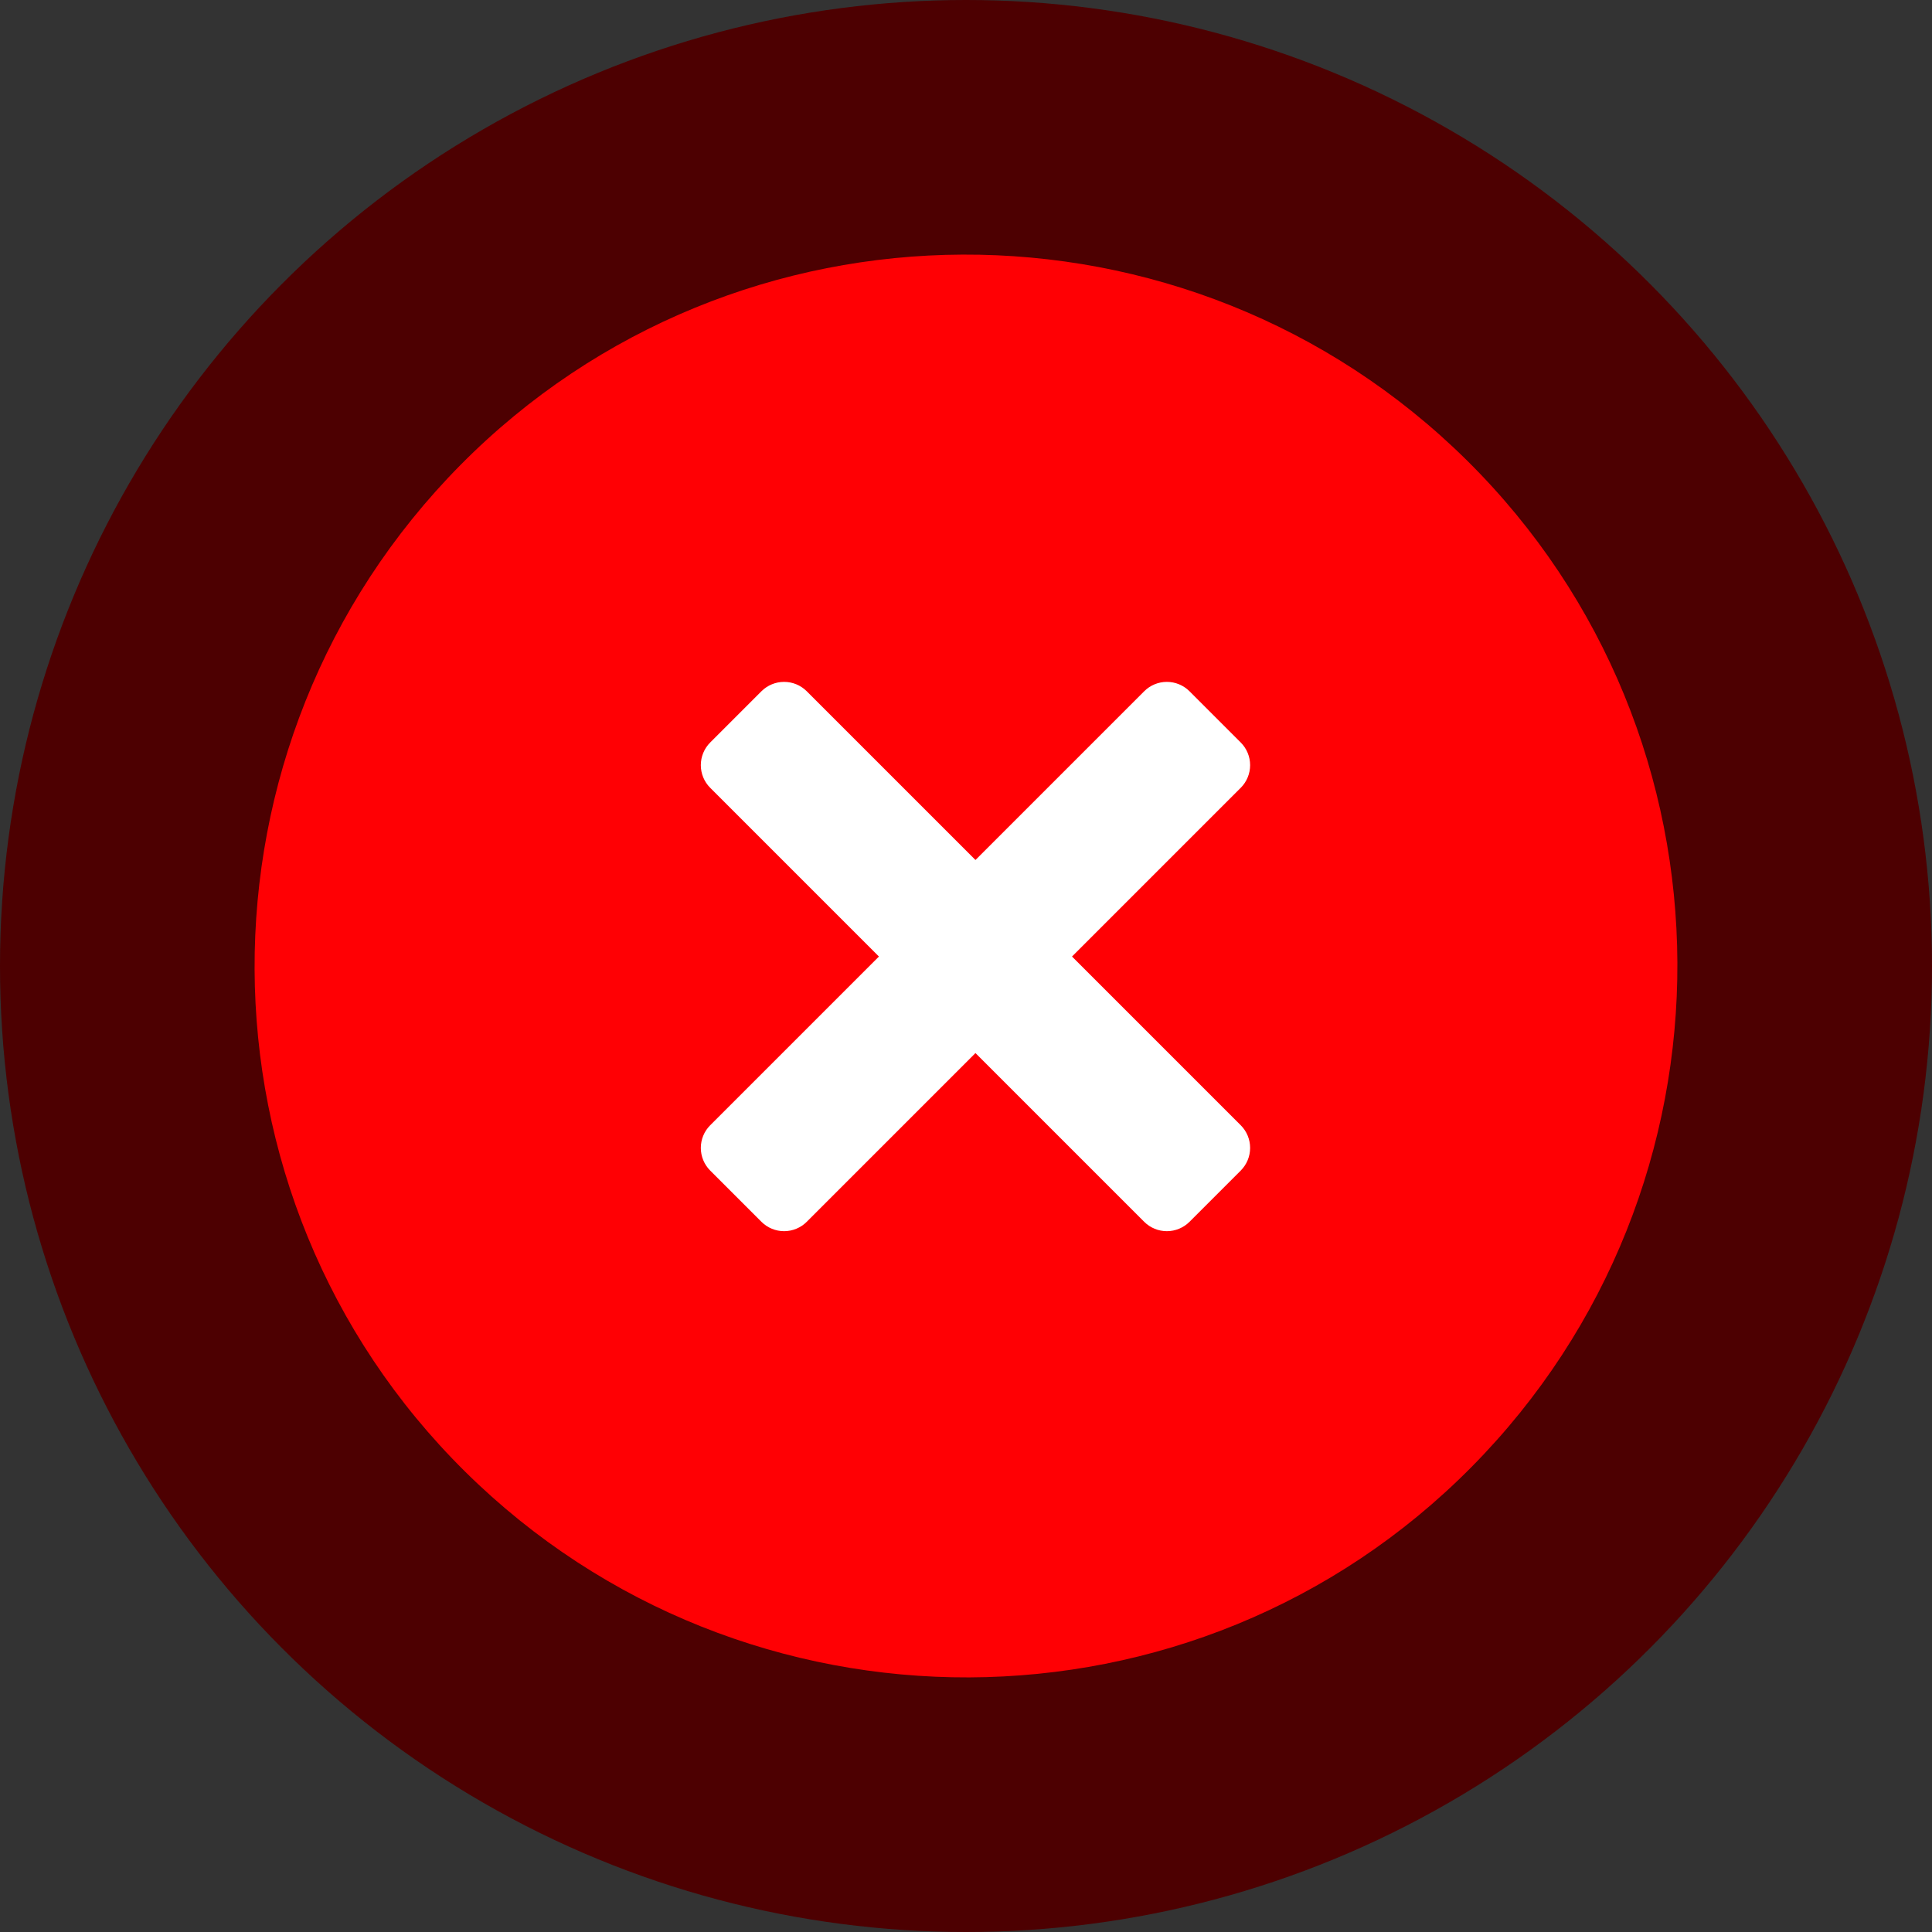
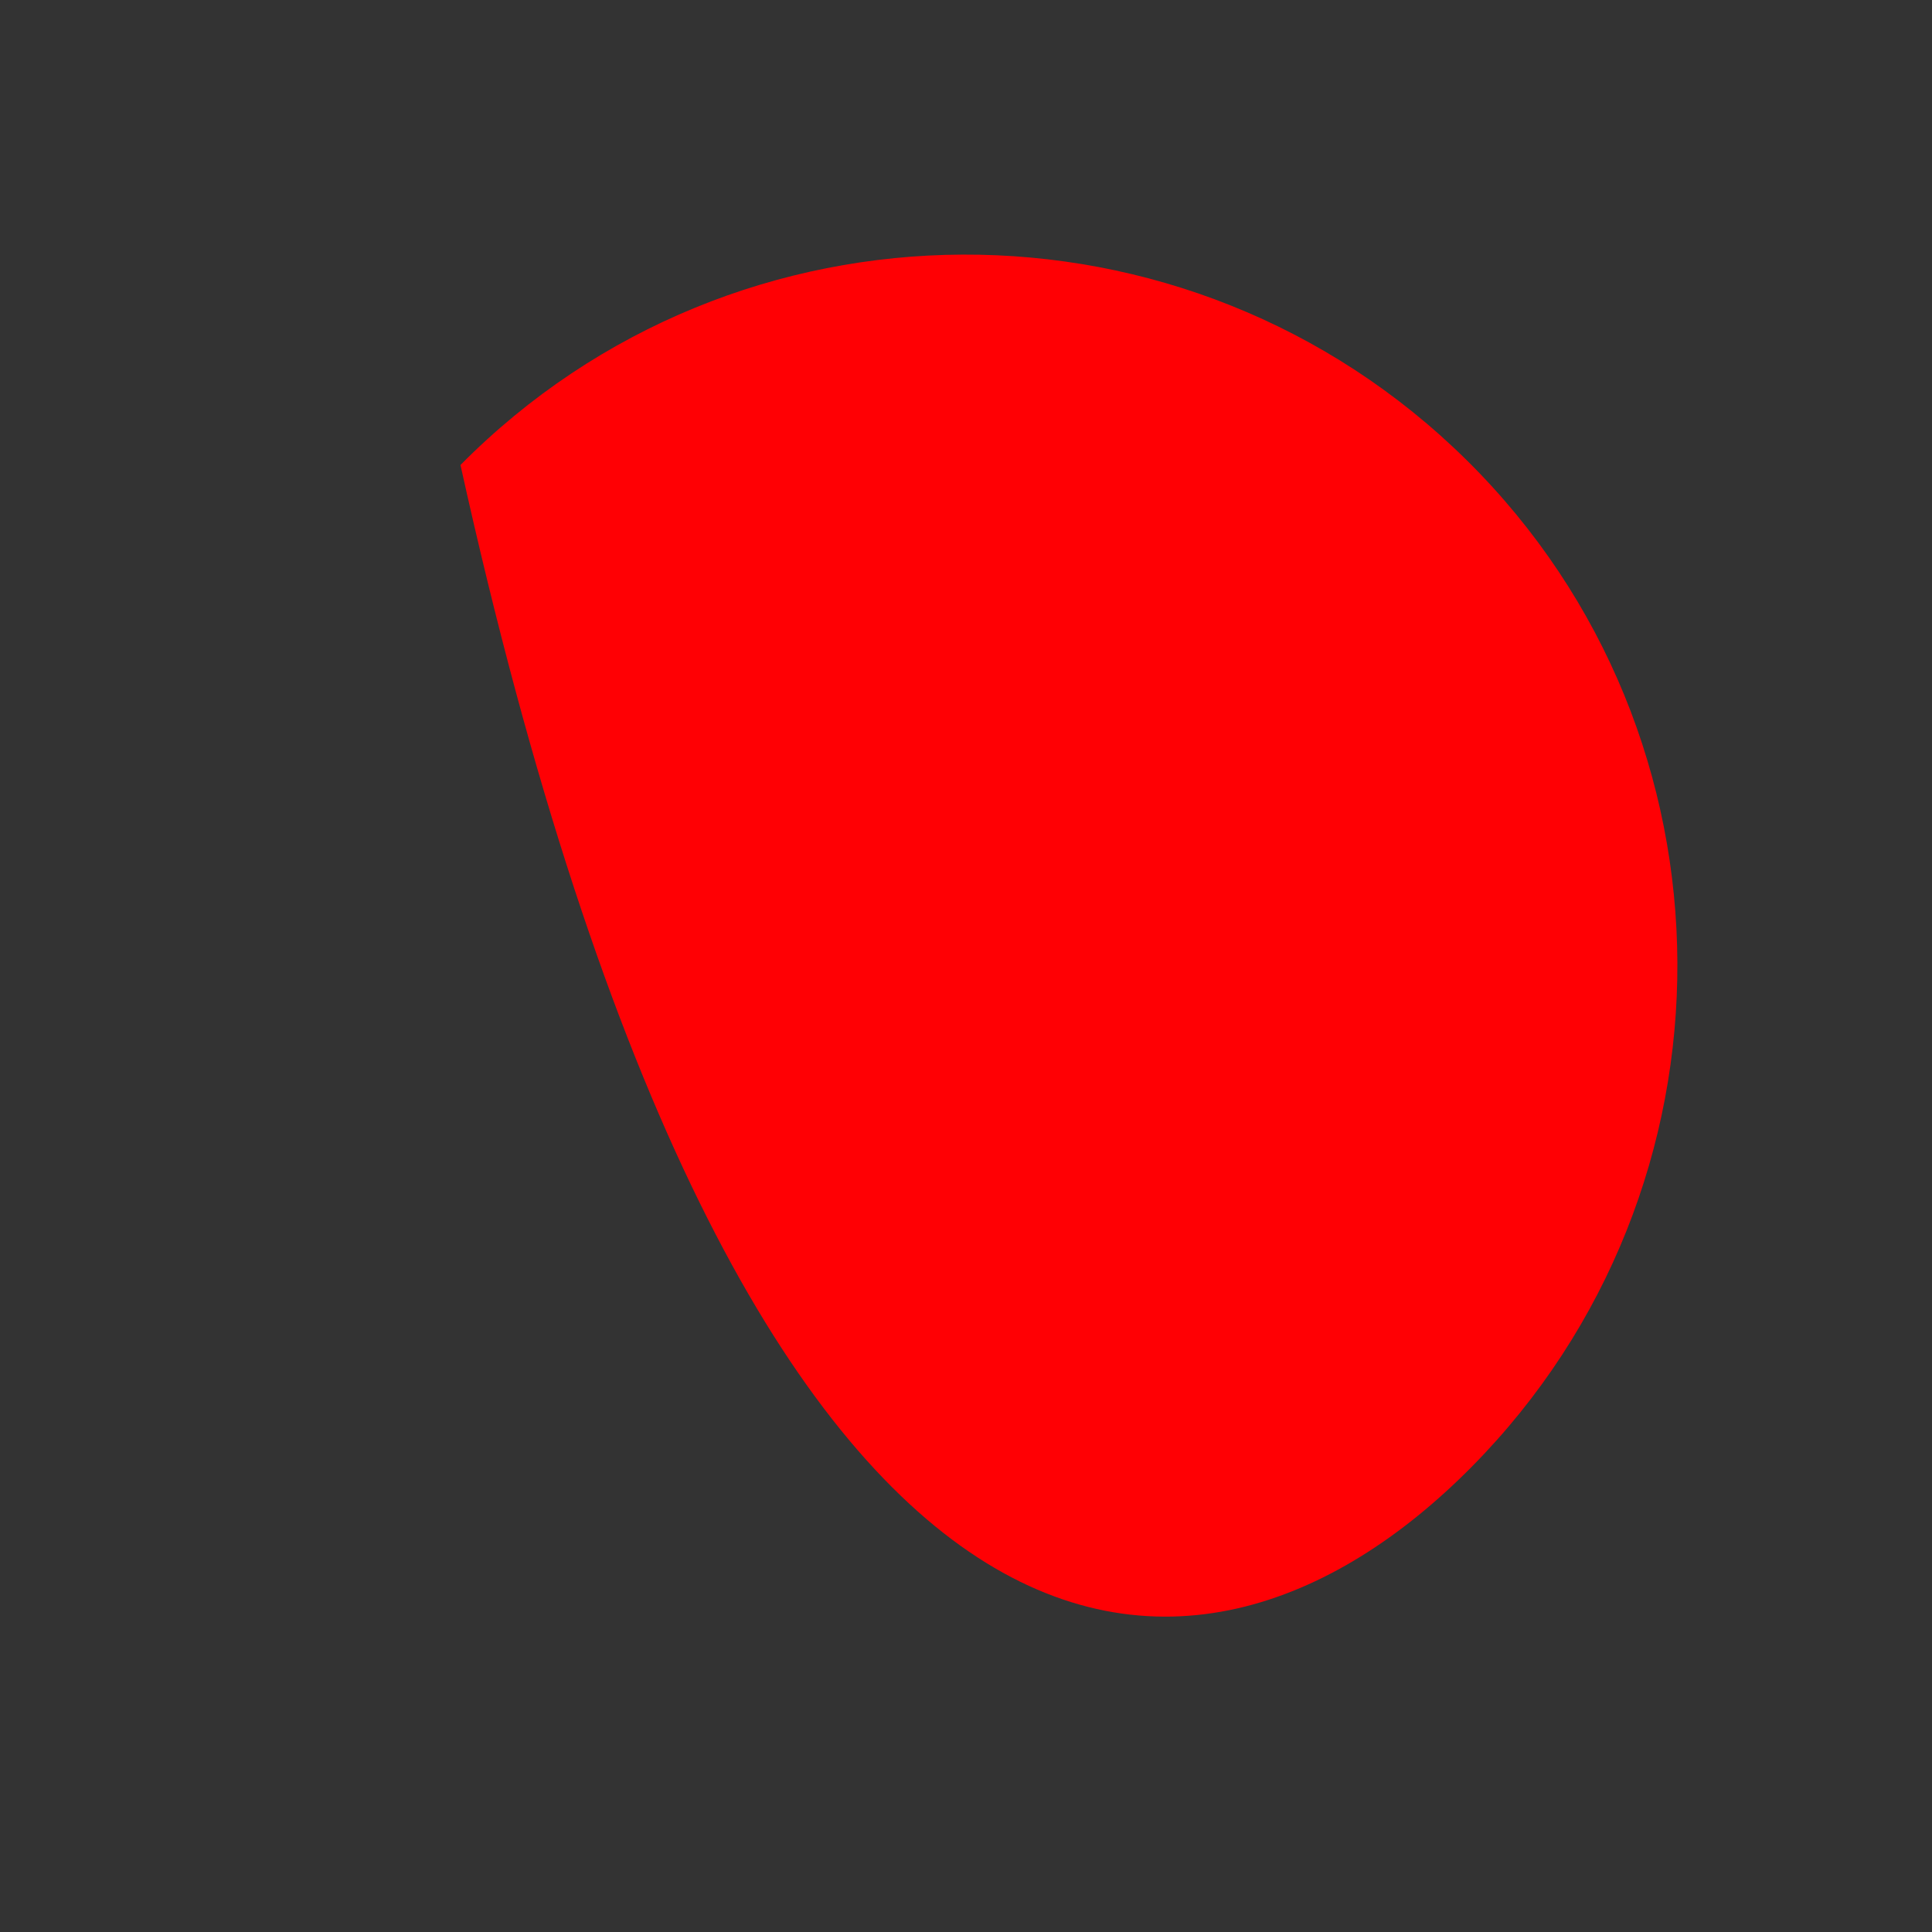
<svg xmlns="http://www.w3.org/2000/svg" width="102" height="102" viewBox="0 0 102 102" fill="none">
  <rect x="0" y="0" width="102" height="102" fill="#333333" stroke="none" />
-   <circle cx="51" cy="51" r="51" fill="#4D0001" />
-   <path d="M24.311 24.549C9.739 39.279 9.819 63.117 24.549 77.688C39.279 92.26 63.116 92.181 77.688 77.451C92.26 62.721 92.18 38.883 77.45 24.311C62.72 9.74 38.883 9.819 24.311 24.549Z" fill="#FF0004" />
-   <path d="M56.597 50.5L65.507 59.41C65.823 59.727 66 60.156 66 60.604C66 61.051 65.823 61.48 65.507 61.798L62.798 64.507C62.48 64.823 62.051 65 61.604 65C61.156 65 60.727 64.823 60.41 64.507L51.5 55.597L42.59 64.507C42.273 64.823 41.844 65 41.396 65C40.949 65 40.52 64.823 40.202 64.507L37.493 61.798C37.177 61.48 37 61.051 37 60.604C37 60.156 37.177 59.727 37.493 59.41L46.403 50.5L37.493 41.59C37.177 41.273 37 40.844 37 40.396C37 39.949 37.177 39.52 37.493 39.202L40.202 36.493C40.52 36.177 40.949 36 41.396 36C41.844 36 42.273 36.177 42.59 36.493L51.5 45.403L60.41 36.493C60.727 36.177 61.156 36 61.604 36C62.051 36 62.48 36.177 62.798 36.493L65.507 39.202C65.823 39.52 66 39.949 66 40.396C66 40.844 65.823 41.273 65.507 41.59L56.597 50.5Z" fill="white" />
+   <path d="M24.311 24.549C39.279 92.26 63.116 92.181 77.688 77.451C92.26 62.721 92.18 38.883 77.45 24.311C62.72 9.74 38.883 9.819 24.311 24.549Z" fill="#FF0004" />
</svg>